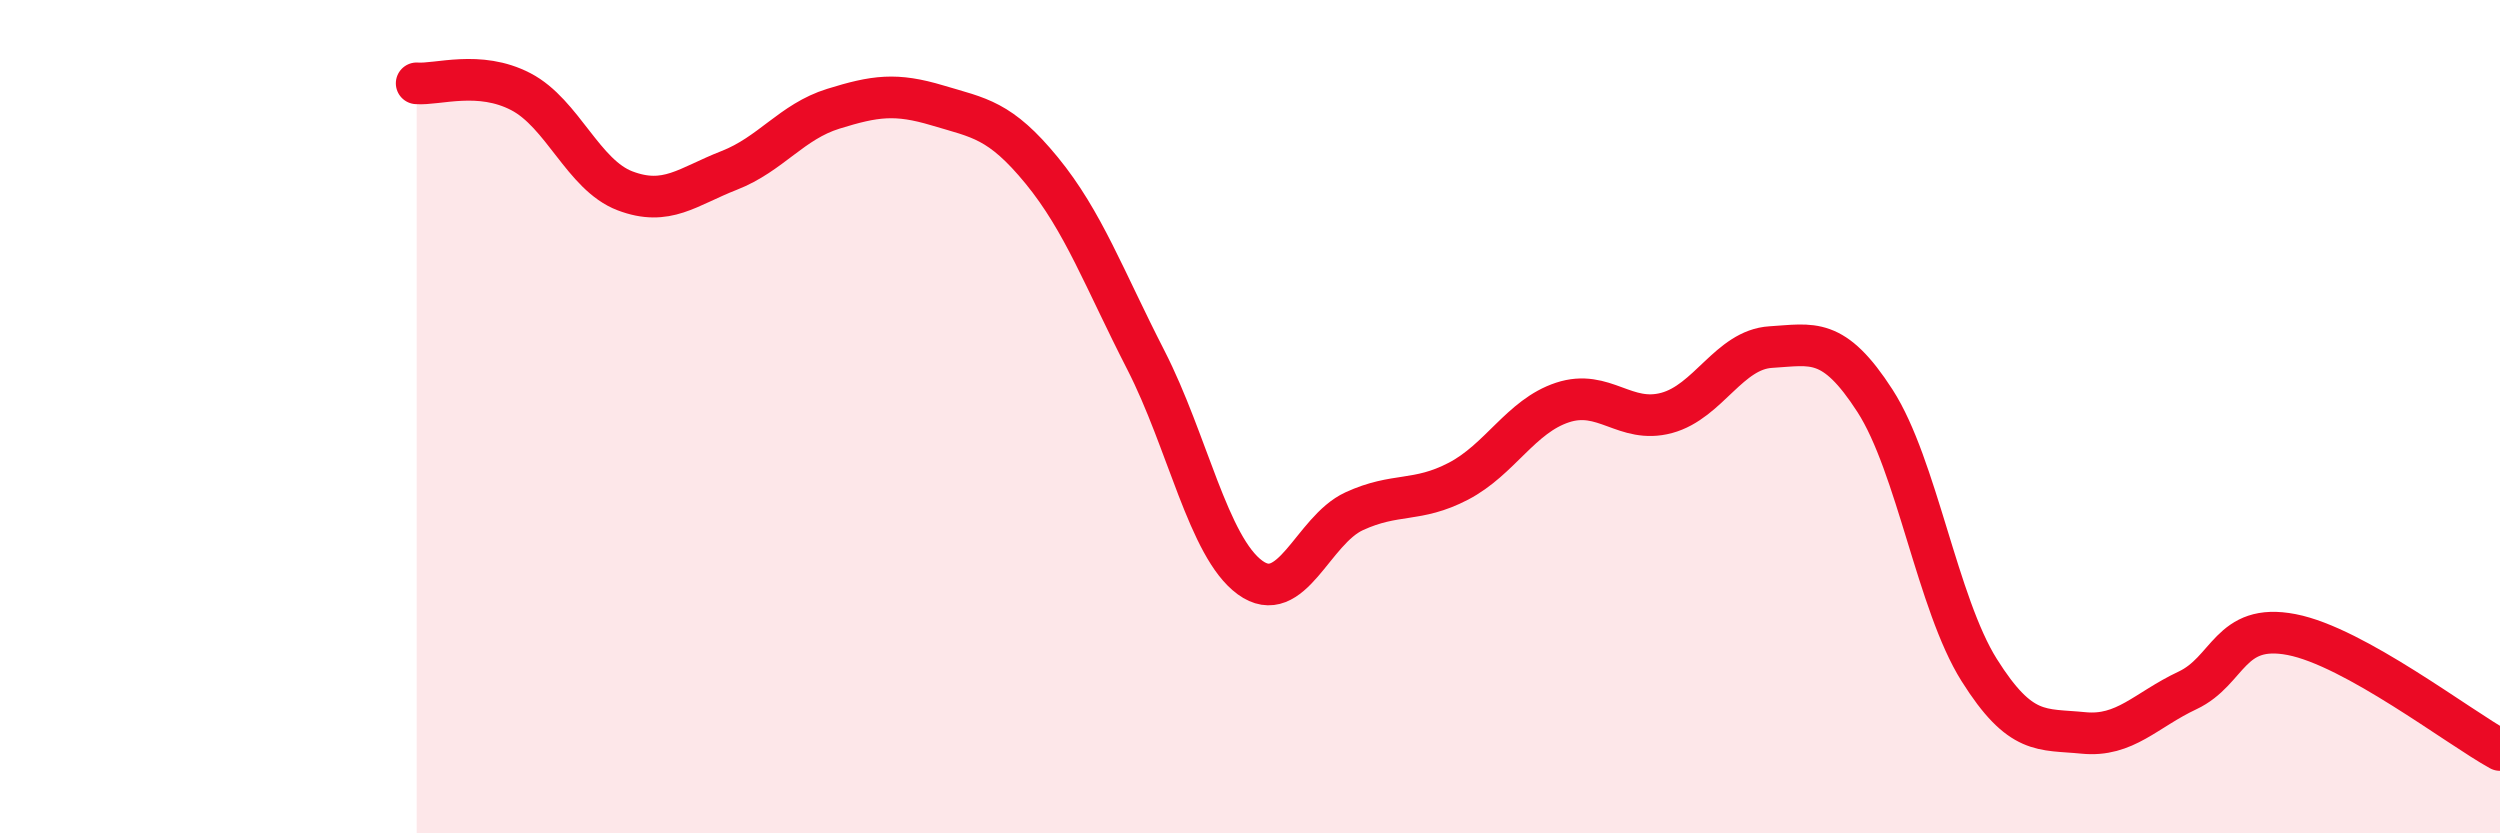
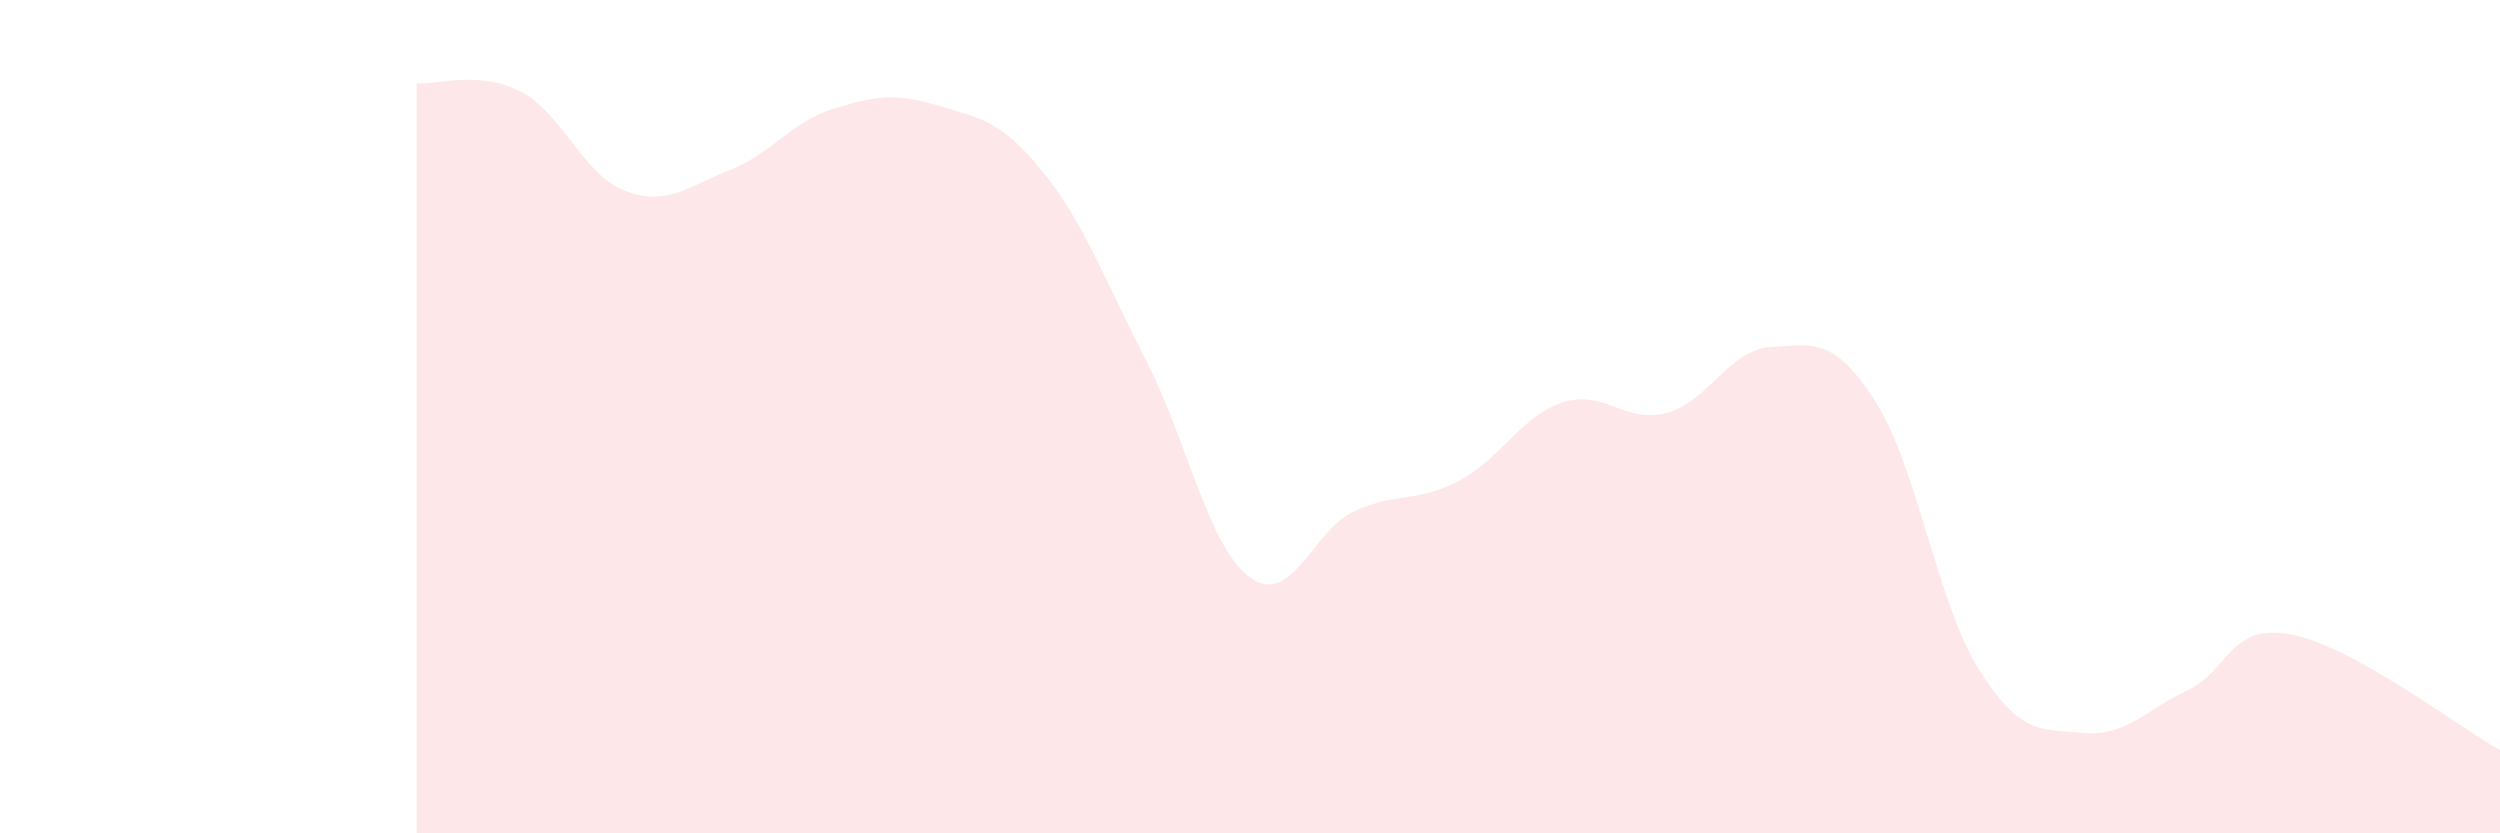
<svg xmlns="http://www.w3.org/2000/svg" width="60" height="20" viewBox="0 0 60 20">
  <path d="M 10,2 C 10.5,2.04 11.5,1.68 12.5,2.2 C 13.5,2.72 14,4.2 15,4.58 C 16,4.96 16.5,4.48 17.5,4.09 C 18.5,3.7 19,2.92 20,2.61 C 21,2.3 21.5,2.23 22.5,2.53 C 23.5,2.83 24,2.87 25,4.09 C 26,5.31 26.5,6.69 27.5,8.64 C 28.5,10.59 29,13.13 30,13.86 C 31,14.59 31.5,12.73 32.5,12.27 C 33.5,11.81 34,12.07 35,11.55 C 36,11.03 36.5,9.99 37.5,9.66 C 38.5,9.33 39,10.18 40,9.91 C 41,9.64 41.5,8.39 42.5,8.33 C 43.5,8.27 44,8.07 45,9.62 C 46,11.17 46.5,14.49 47.5,16.08 C 48.5,17.67 49,17.49 50,17.59 C 51,17.69 51.5,17.04 52.5,16.57 C 53.5,16.1 53.5,14.94 55,15.23 C 56.5,15.52 59,17.45 60,18L60 20L10 20Z" fill="#EB0A25" opacity="0.1" stroke-linecap="round" stroke-linejoin="round" />
-   <path d="M 10,2 C 10.5,2.04 11.5,1.68 12.5,2.2 C 13.5,2.72 14,4.2 15,4.58 C 16,4.96 16.5,4.48 17.5,4.09 C 18.5,3.7 19,2.92 20,2.61 C 21,2.3 21.5,2.23 22.5,2.53 C 23.5,2.83 24,2.87 25,4.09 C 26,5.31 26.5,6.69 27.5,8.64 C 28.5,10.59 29,13.13 30,13.86 C 31,14.59 31.5,12.73 32.5,12.27 C 33.5,11.81 34,12.07 35,11.55 C 36,11.03 36.5,9.99 37.5,9.66 C 38.5,9.33 39,10.18 40,9.91 C 41,9.64 41.5,8.39 42.5,8.33 C 43.5,8.27 44,8.07 45,9.62 C 46,11.17 46.5,14.49 47.5,16.08 C 48.5,17.67 49,17.49 50,17.59 C 51,17.69 51.5,17.04 52.5,16.57 C 53.5,16.1 53.5,14.94 55,15.23 C 56.5,15.52 59,17.45 60,18" stroke="#EB0A25" stroke-width="1" fill="none" stroke-linecap="round" stroke-linejoin="round" />
</svg>